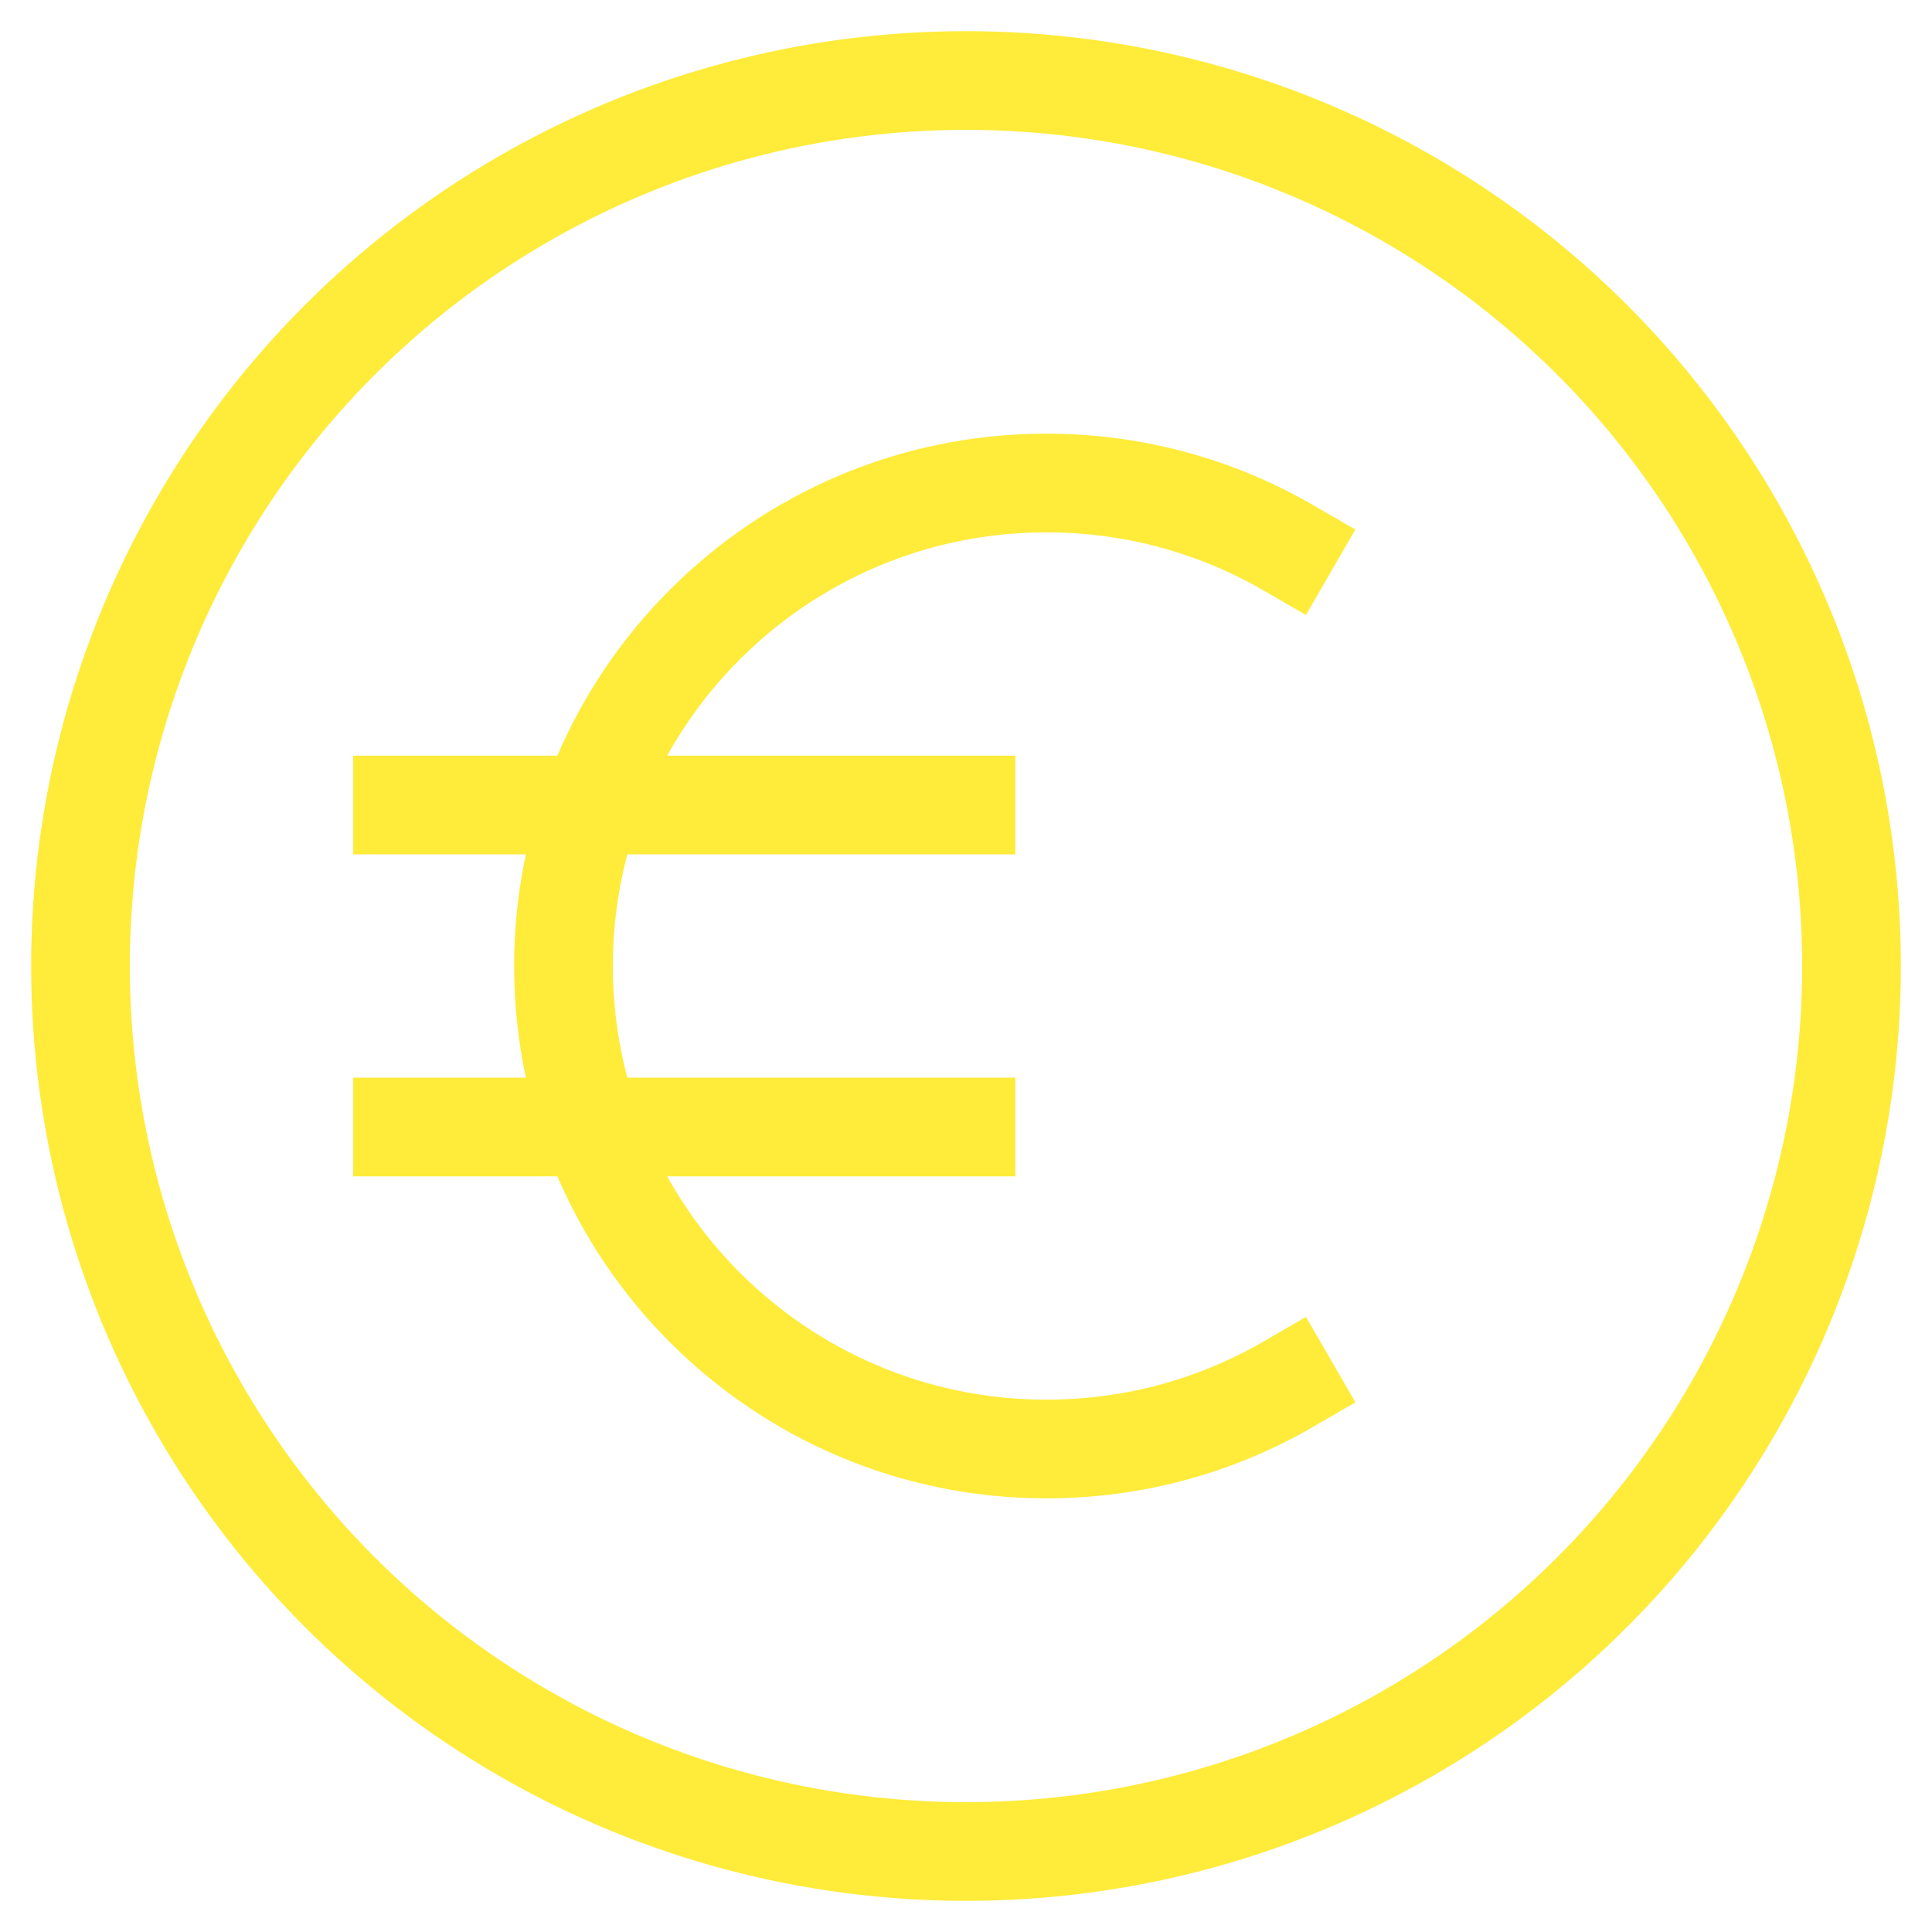
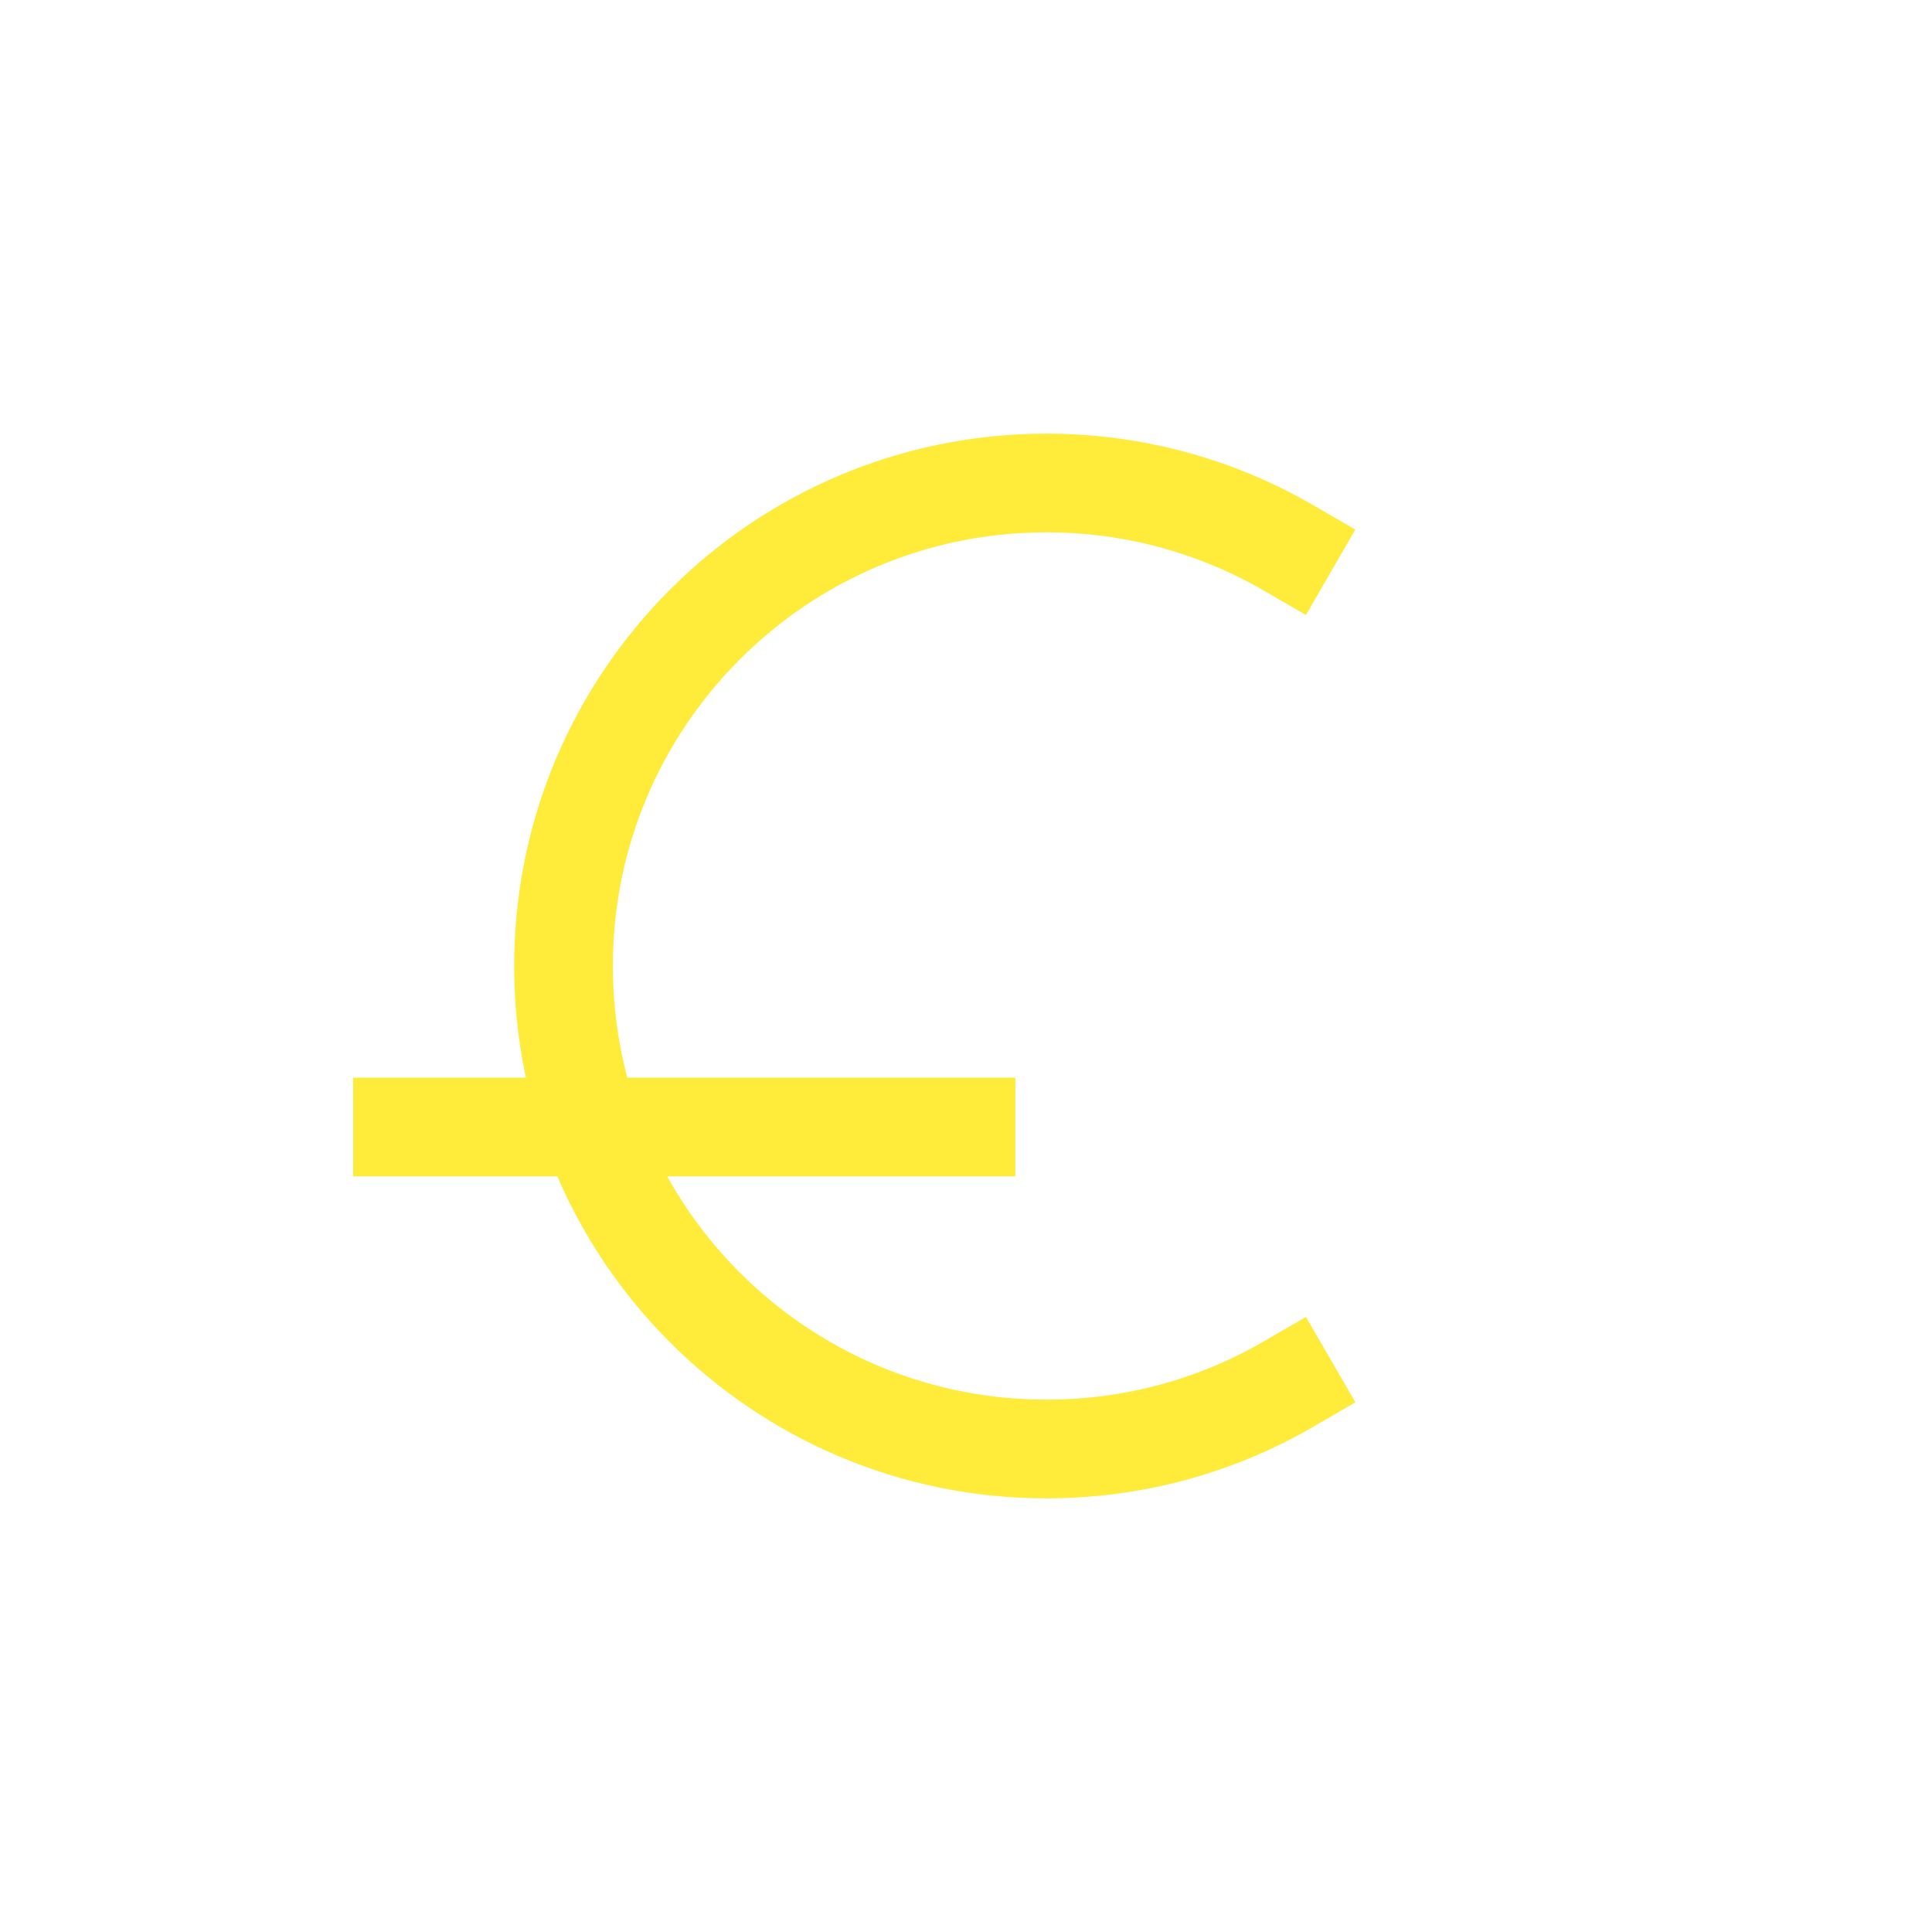
<svg xmlns="http://www.w3.org/2000/svg" viewBox="0 0 24 24" preserveAspectRatio="none" width="56" height="56">
-   <circle fill="none" data-stroke="#444444" stroke-width="1.226px" stroke-linecap="square" stroke-miterlimit="10" cx="12" cy="12" r="11" stroke-linejoin="miter" stroke="#FFEB3A" />
  <path data-color="color-2" fill="none" data-stroke="#444444" stroke-width="1.226px" stroke-linecap="square" stroke-miterlimit="10" d="M16,17.197 C15.118,17.708,14.093,18,13,18c-3.314,0-6-2.686-6-6s2.686-6,6-6c1.092,0,2.117,0.292,2.999,0.802" stroke-linejoin="miter" stroke="#FFEB3A" />
-   <line data-color="color-2" fill="none" data-stroke="#444444" stroke-width="1.226px" stroke-linecap="square" stroke-miterlimit="10" x1="5" y1="10" x2="12" y2="10" stroke-linejoin="miter" stroke="#FFEB3A" />
  <line data-color="color-2" fill="none" data-stroke="#444444" stroke-width="1.226px" stroke-linecap="square" stroke-miterlimit="10" x1="5" y1="14" x2="12" y2="14" stroke-linejoin="miter" stroke="#FFEB3A" />
</svg>